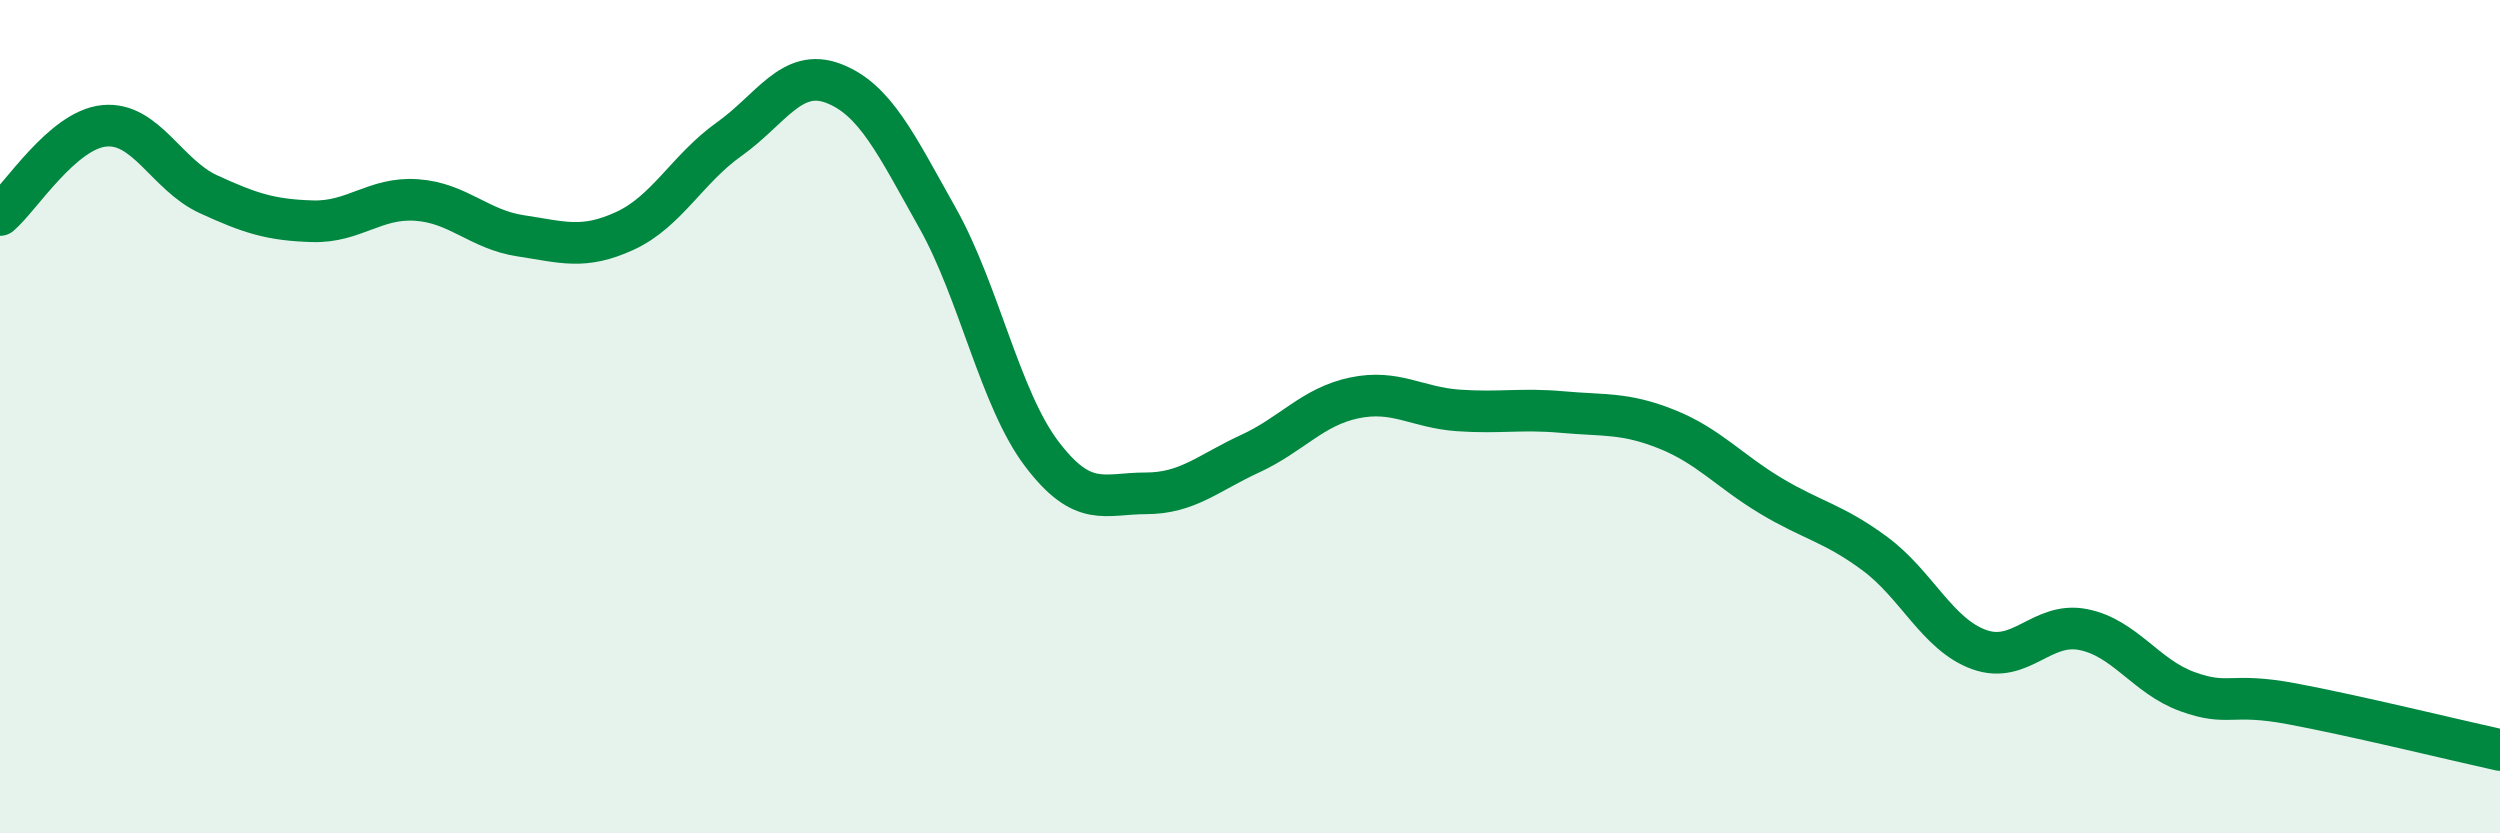
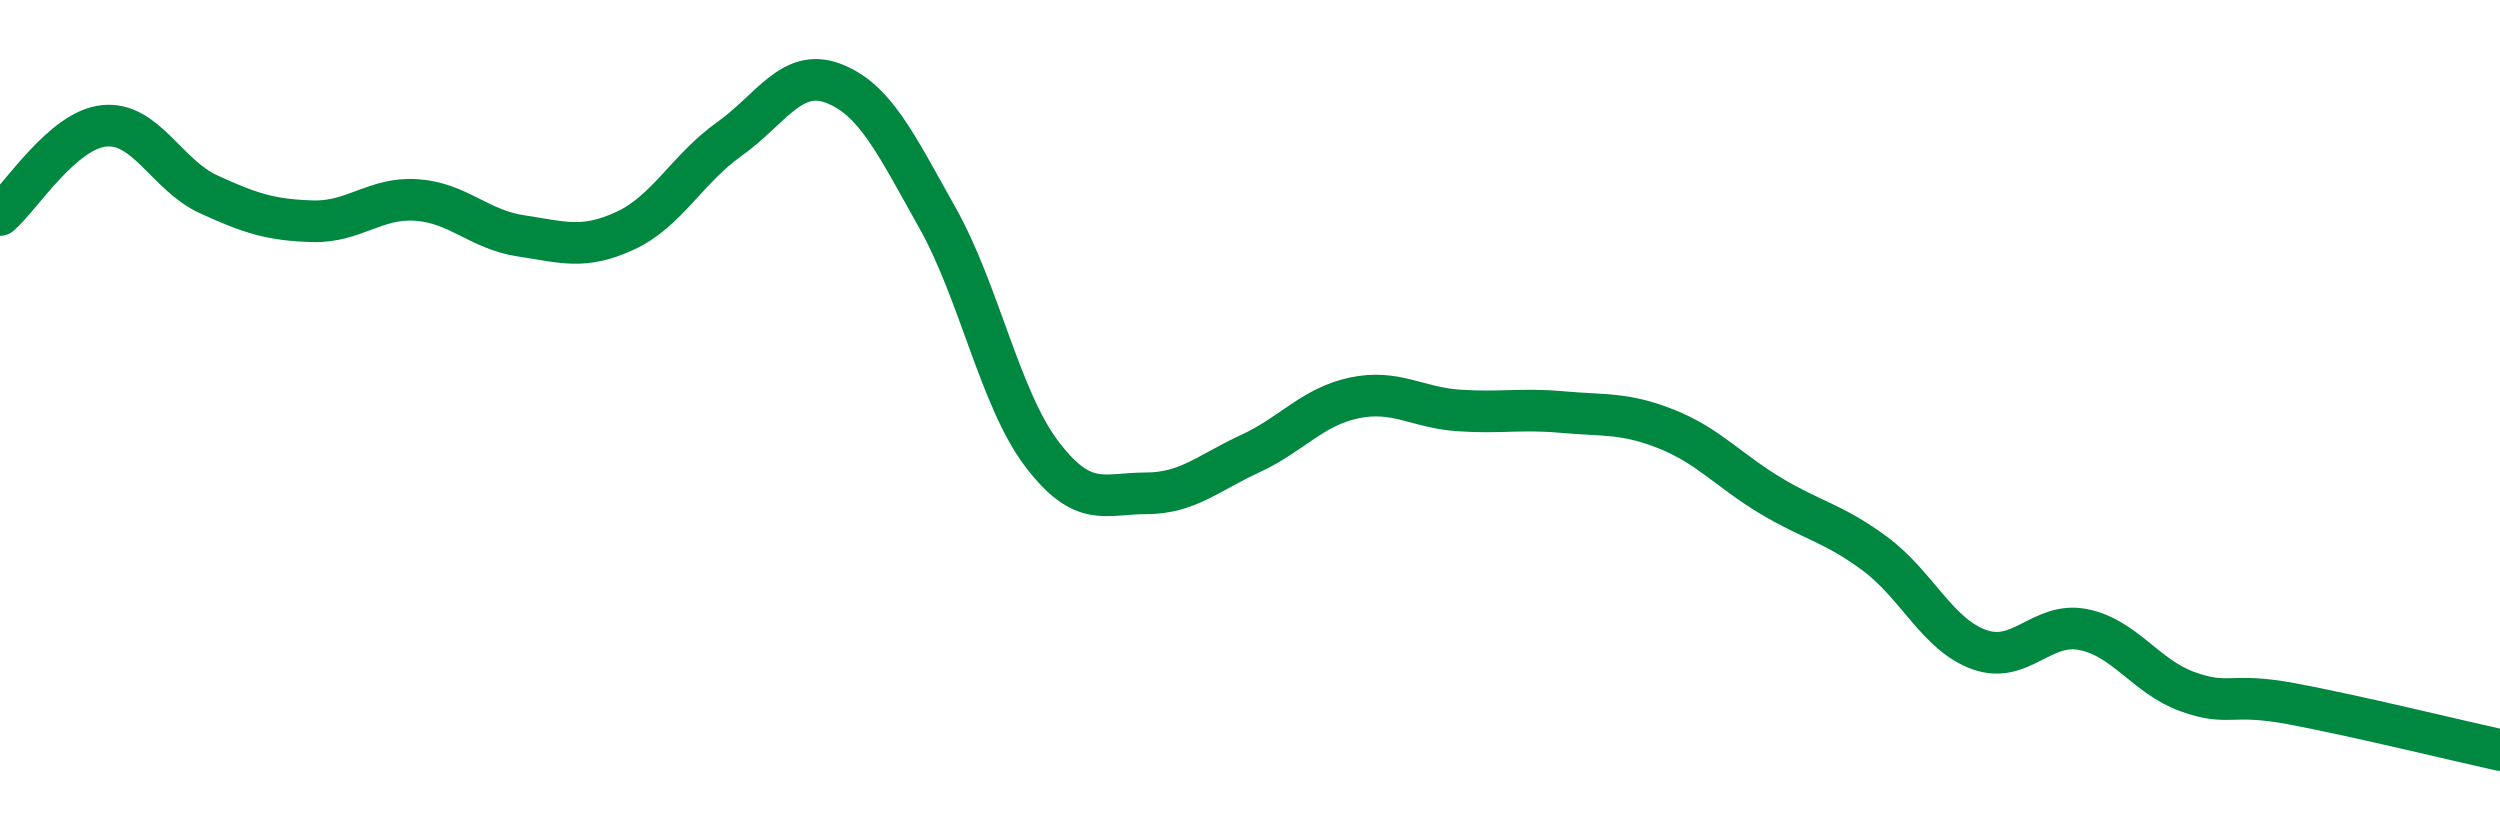
<svg xmlns="http://www.w3.org/2000/svg" width="60" height="20" viewBox="0 0 60 20">
-   <path d="M 0,5.16 C 0.5,4.73 1.5,3.12 2.5,3.02 C 3.5,2.92 4,4.2 5,4.66 C 6,5.12 6.5,5.28 7.5,5.31 C 8.5,5.34 9,4.73 10,4.8 C 11,4.87 11.5,5.51 12.5,5.66 C 13.5,5.81 14,6 15,5.54 C 16,5.08 16.5,4.05 17.5,3.34 C 18.5,2.63 19,1.62 20,2 C 21,2.38 21.5,3.45 22.5,5.23 C 23.5,7.01 24,9.57 25,10.89 C 26,12.21 26.5,11.84 27.5,11.84 C 28.5,11.84 29,11.35 30,10.89 C 31,10.43 31.5,9.76 32.5,9.55 C 33.5,9.34 34,9.78 35,9.85 C 36,9.92 36.5,9.8 37.5,9.89 C 38.5,9.98 39,9.9 40,10.3 C 41,10.7 41.5,11.3 42.5,11.9 C 43.5,12.5 44,12.55 45,13.29 C 46,14.03 46.5,15.23 47.5,15.59 C 48.5,15.95 49,14.91 50,15.11 C 51,15.31 51.5,16.24 52.5,16.6 C 53.5,16.96 53.5,16.61 55,16.89 C 56.5,17.17 59,17.78 60,18L60 20L0 20Z" fill="#008740" opacity="0.1" stroke-linecap="round" stroke-linejoin="round" />
  <path d="M 0,5.16 C 0.5,4.73 1.5,3.12 2.5,3.02 C 3.5,2.92 4,4.2 5,4.66 C 6,5.12 6.5,5.28 7.5,5.31 C 8.5,5.34 9,4.73 10,4.8 C 11,4.87 11.5,5.51 12.5,5.66 C 13.5,5.81 14,6 15,5.54 C 16,5.08 16.5,4.05 17.5,3.34 C 18.5,2.63 19,1.62 20,2 C 21,2.38 21.5,3.45 22.5,5.23 C 23.5,7.01 24,9.57 25,10.89 C 26,12.21 26.5,11.84 27.5,11.84 C 28.5,11.84 29,11.35 30,10.89 C 31,10.43 31.5,9.76 32.5,9.55 C 33.5,9.34 34,9.78 35,9.85 C 36,9.92 36.5,9.8 37.5,9.89 C 38.5,9.98 39,9.9 40,10.3 C 41,10.7 41.5,11.3 42.5,11.9 C 43.5,12.5 44,12.55 45,13.29 C 46,14.03 46.5,15.23 47.5,15.59 C 48.5,15.95 49,14.91 50,15.11 C 51,15.31 51.5,16.24 52.5,16.6 C 53.5,16.96 53.5,16.61 55,16.89 C 56.5,17.17 59,17.78 60,18" stroke="#008740" stroke-width="1" fill="none" stroke-linecap="round" stroke-linejoin="round" />
</svg>